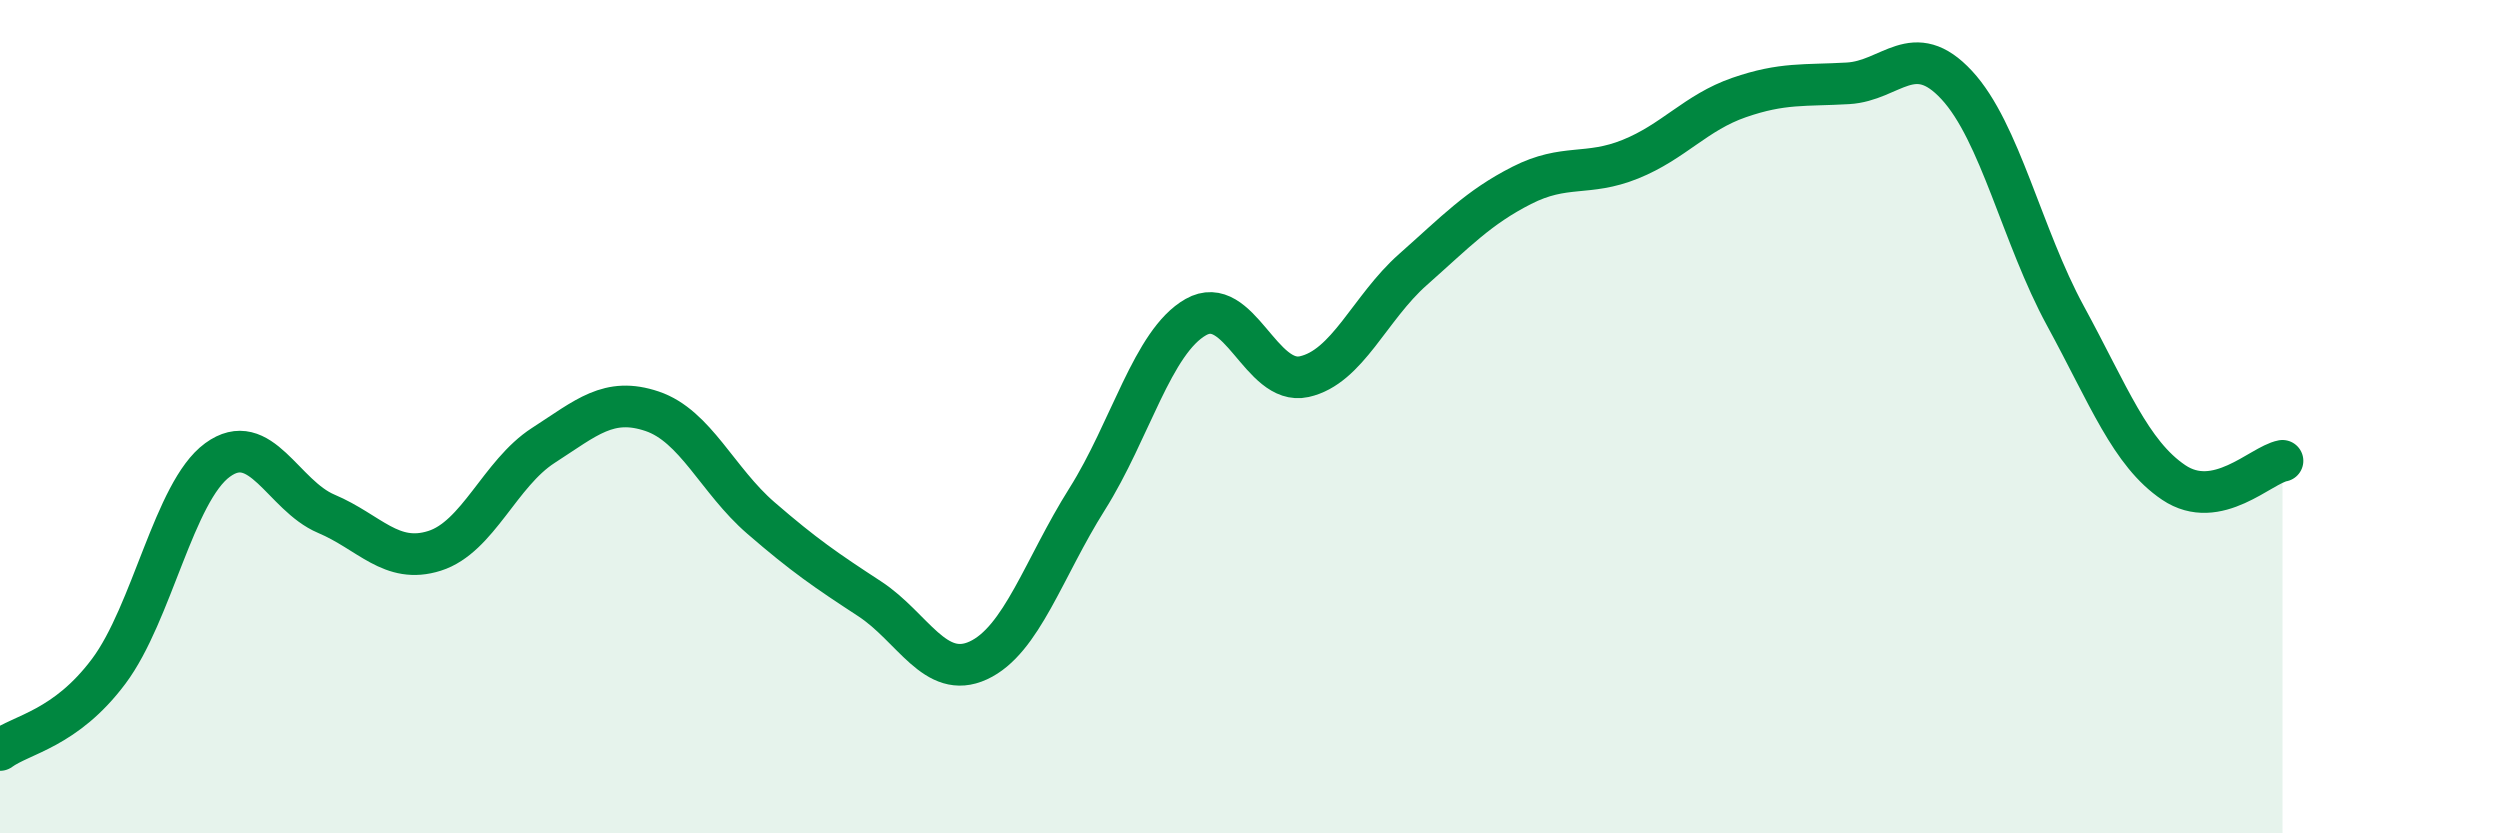
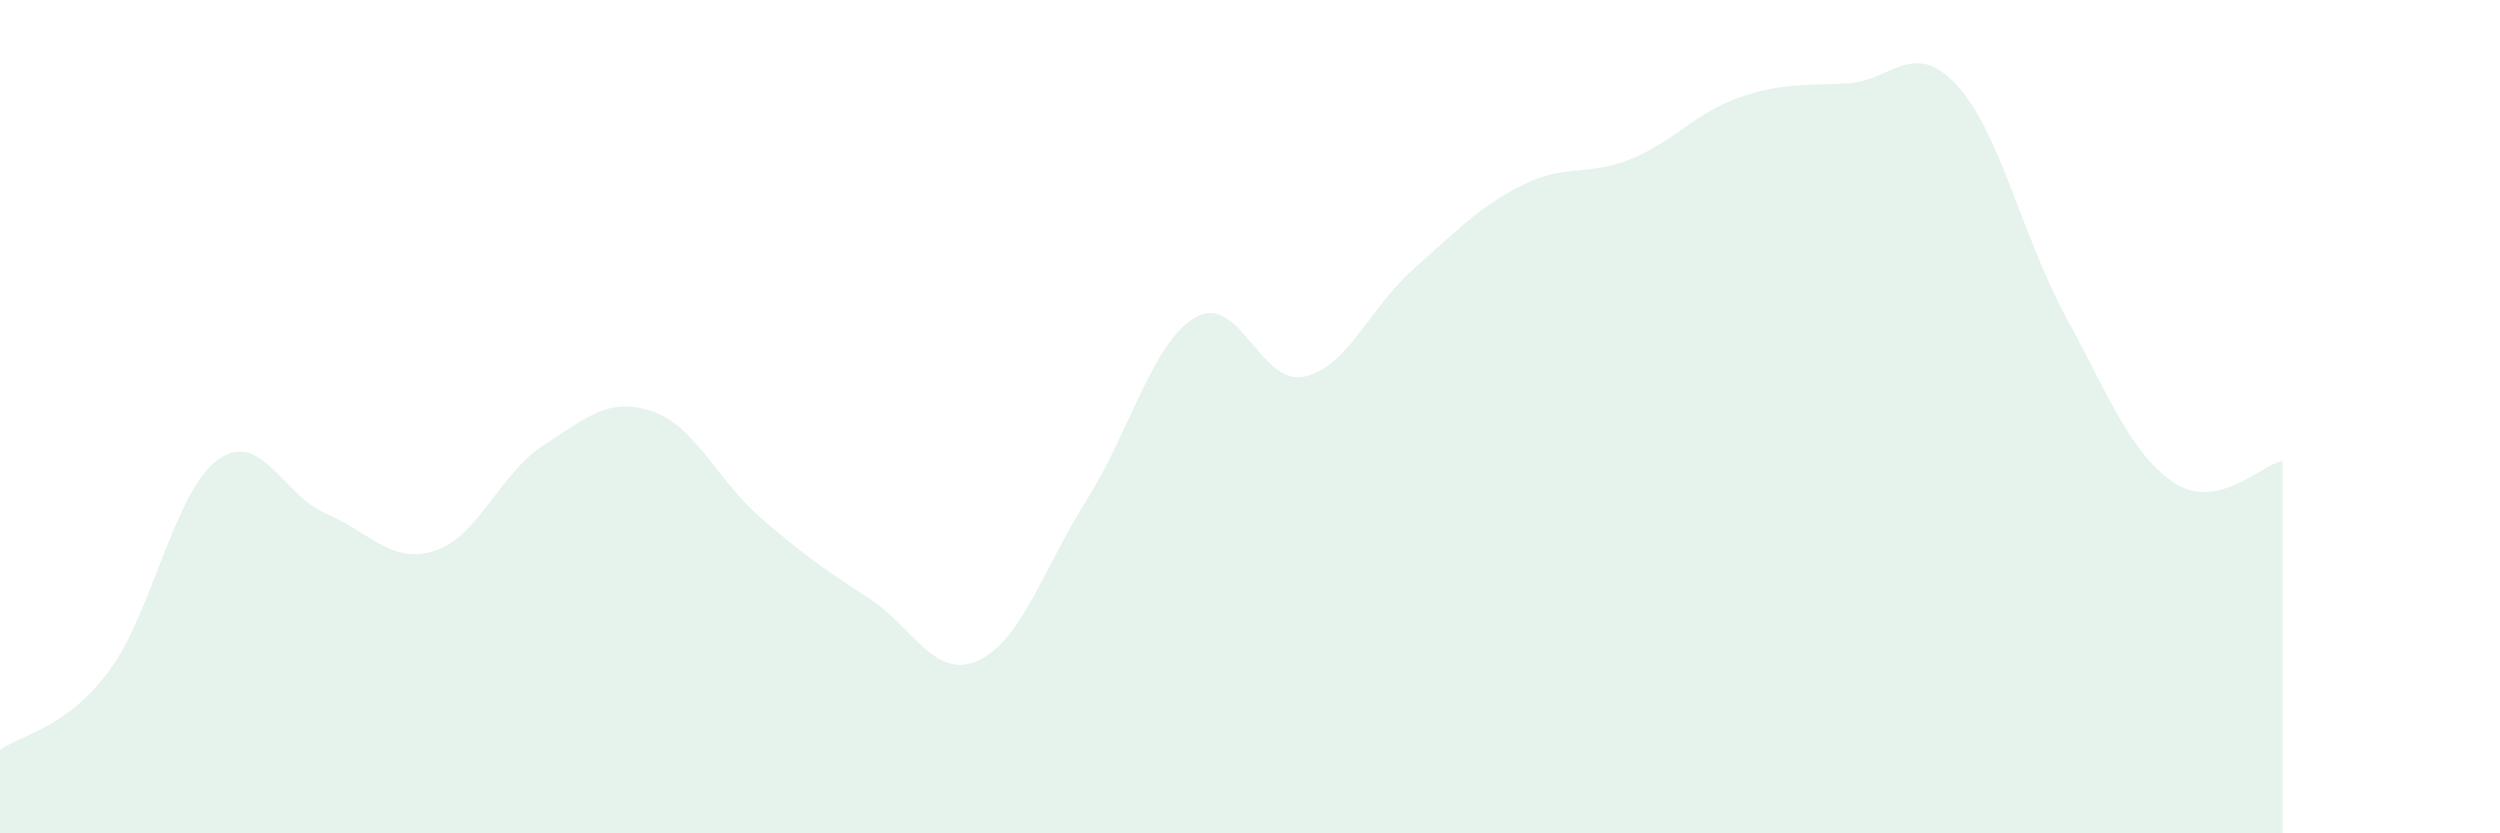
<svg xmlns="http://www.w3.org/2000/svg" width="60" height="20" viewBox="0 0 60 20">
  <path d="M 0,18 C 0.52,17.62 1.57,17.5 2.61,16.11 C 3.65,14.72 4.18,11.8 5.22,11.04 C 6.26,10.28 6.79,11.89 7.83,12.33 C 8.87,12.77 9.39,13.55 10.43,13.22 C 11.47,12.89 12,11.36 13.04,10.69 C 14.08,10.02 14.61,9.52 15.65,9.87 C 16.69,10.22 17.22,11.53 18.26,12.43 C 19.3,13.33 19.83,13.69 20.87,14.37 C 21.91,15.05 22.44,16.33 23.48,15.85 C 24.52,15.37 25.05,13.63 26.09,11.98 C 27.13,10.33 27.66,8.2 28.7,7.61 C 29.74,7.02 30.26,9.27 31.3,9.04 C 32.34,8.81 32.87,7.39 33.91,6.47 C 34.95,5.55 35.48,4.98 36.52,4.45 C 37.56,3.92 38.09,4.24 39.13,3.82 C 40.17,3.4 40.7,2.7 41.74,2.34 C 42.78,1.98 43.31,2.06 44.35,2 C 45.39,1.94 45.92,0.92 46.96,2.04 C 48,3.16 48.53,5.67 49.57,7.58 C 50.61,9.49 51.13,10.88 52.17,11.58 C 53.21,12.28 54.26,11.16 54.78,11.06L54.78 20L0 20Z" fill="#008740" opacity="0.1" stroke-linecap="round" stroke-linejoin="round" />
-   <path d="M 0,18 C 0.52,17.62 1.57,17.5 2.61,16.11 C 3.65,14.72 4.18,11.8 5.22,11.04 C 6.26,10.28 6.79,11.89 7.83,12.33 C 8.87,12.77 9.39,13.55 10.43,13.22 C 11.47,12.89 12,11.36 13.04,10.69 C 14.08,10.02 14.61,9.52 15.65,9.87 C 16.69,10.22 17.22,11.53 18.26,12.43 C 19.3,13.33 19.83,13.69 20.87,14.37 C 21.91,15.05 22.44,16.33 23.48,15.85 C 24.52,15.37 25.05,13.63 26.09,11.98 C 27.13,10.33 27.66,8.2 28.7,7.61 C 29.74,7.02 30.26,9.27 31.3,9.04 C 32.34,8.81 32.87,7.39 33.91,6.47 C 34.95,5.55 35.48,4.98 36.52,4.45 C 37.56,3.92 38.09,4.24 39.13,3.82 C 40.17,3.4 40.7,2.7 41.74,2.34 C 42.78,1.98 43.31,2.06 44.35,2 C 45.39,1.94 45.92,0.92 46.96,2.04 C 48,3.16 48.53,5.67 49.57,7.58 C 50.61,9.49 51.13,10.88 52.17,11.58 C 53.21,12.28 54.26,11.16 54.78,11.06" stroke="#008740" stroke-width="1" fill="none" stroke-linecap="round" stroke-linejoin="round" />
</svg>